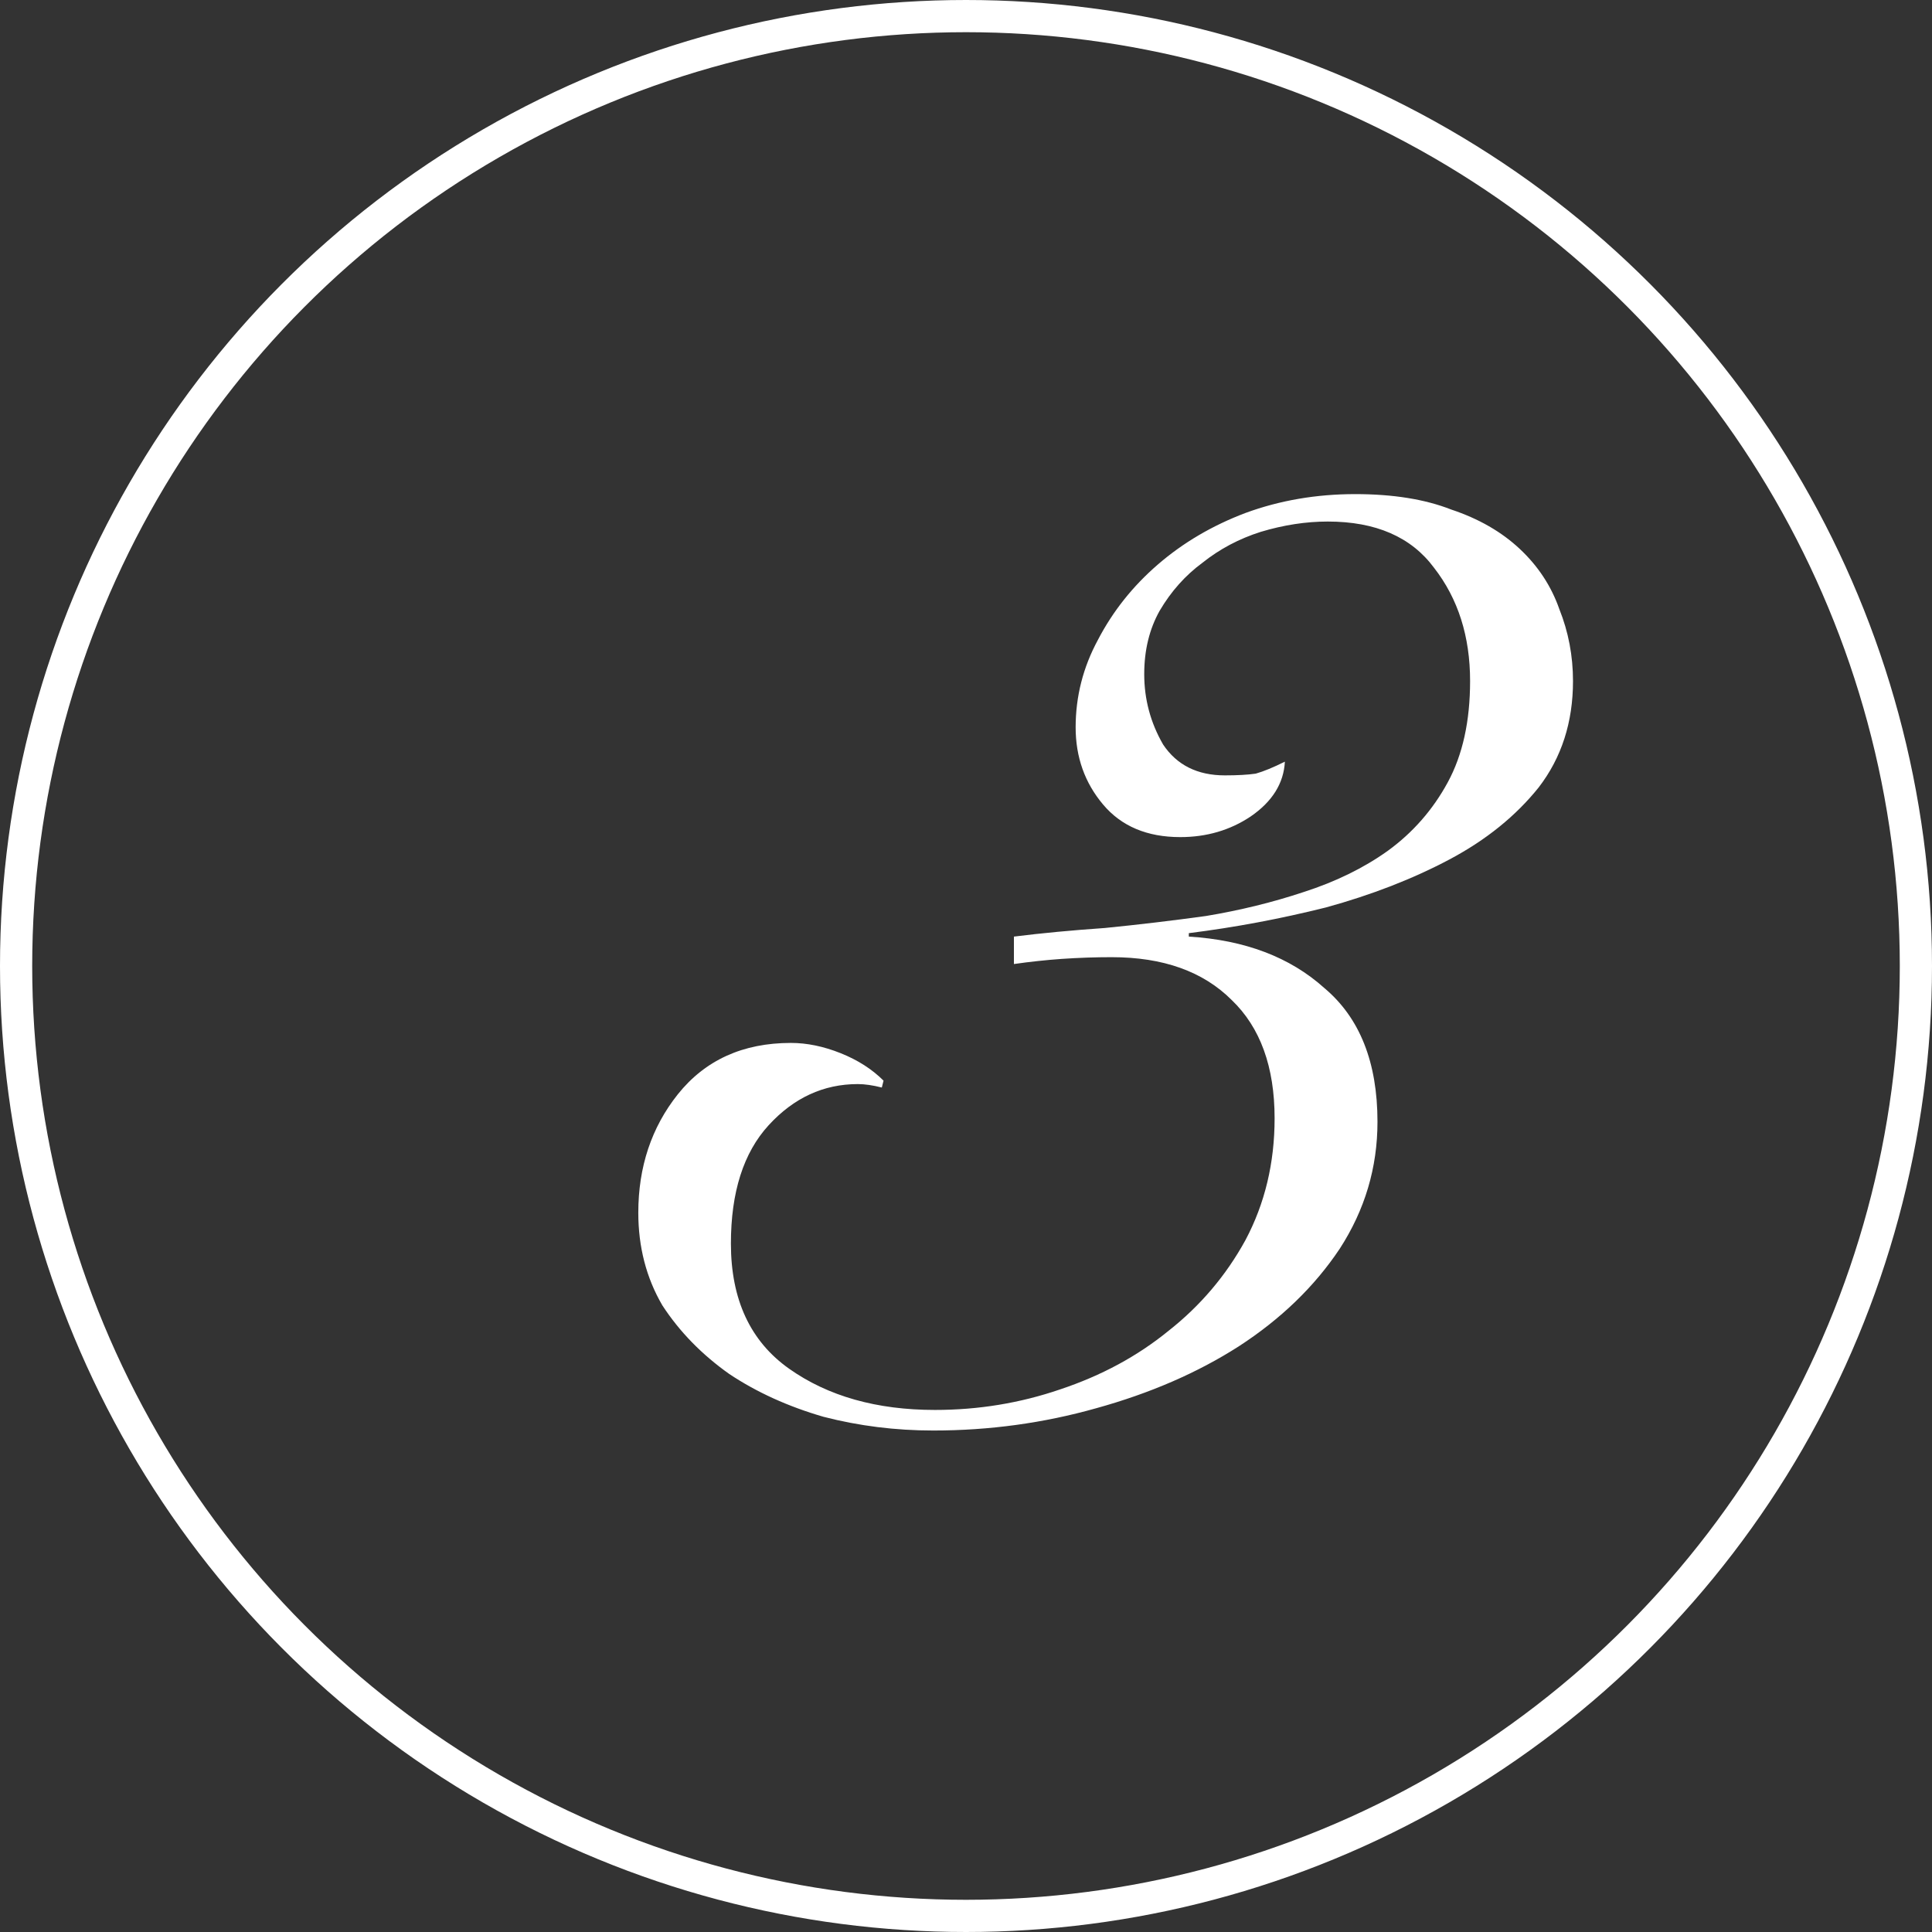
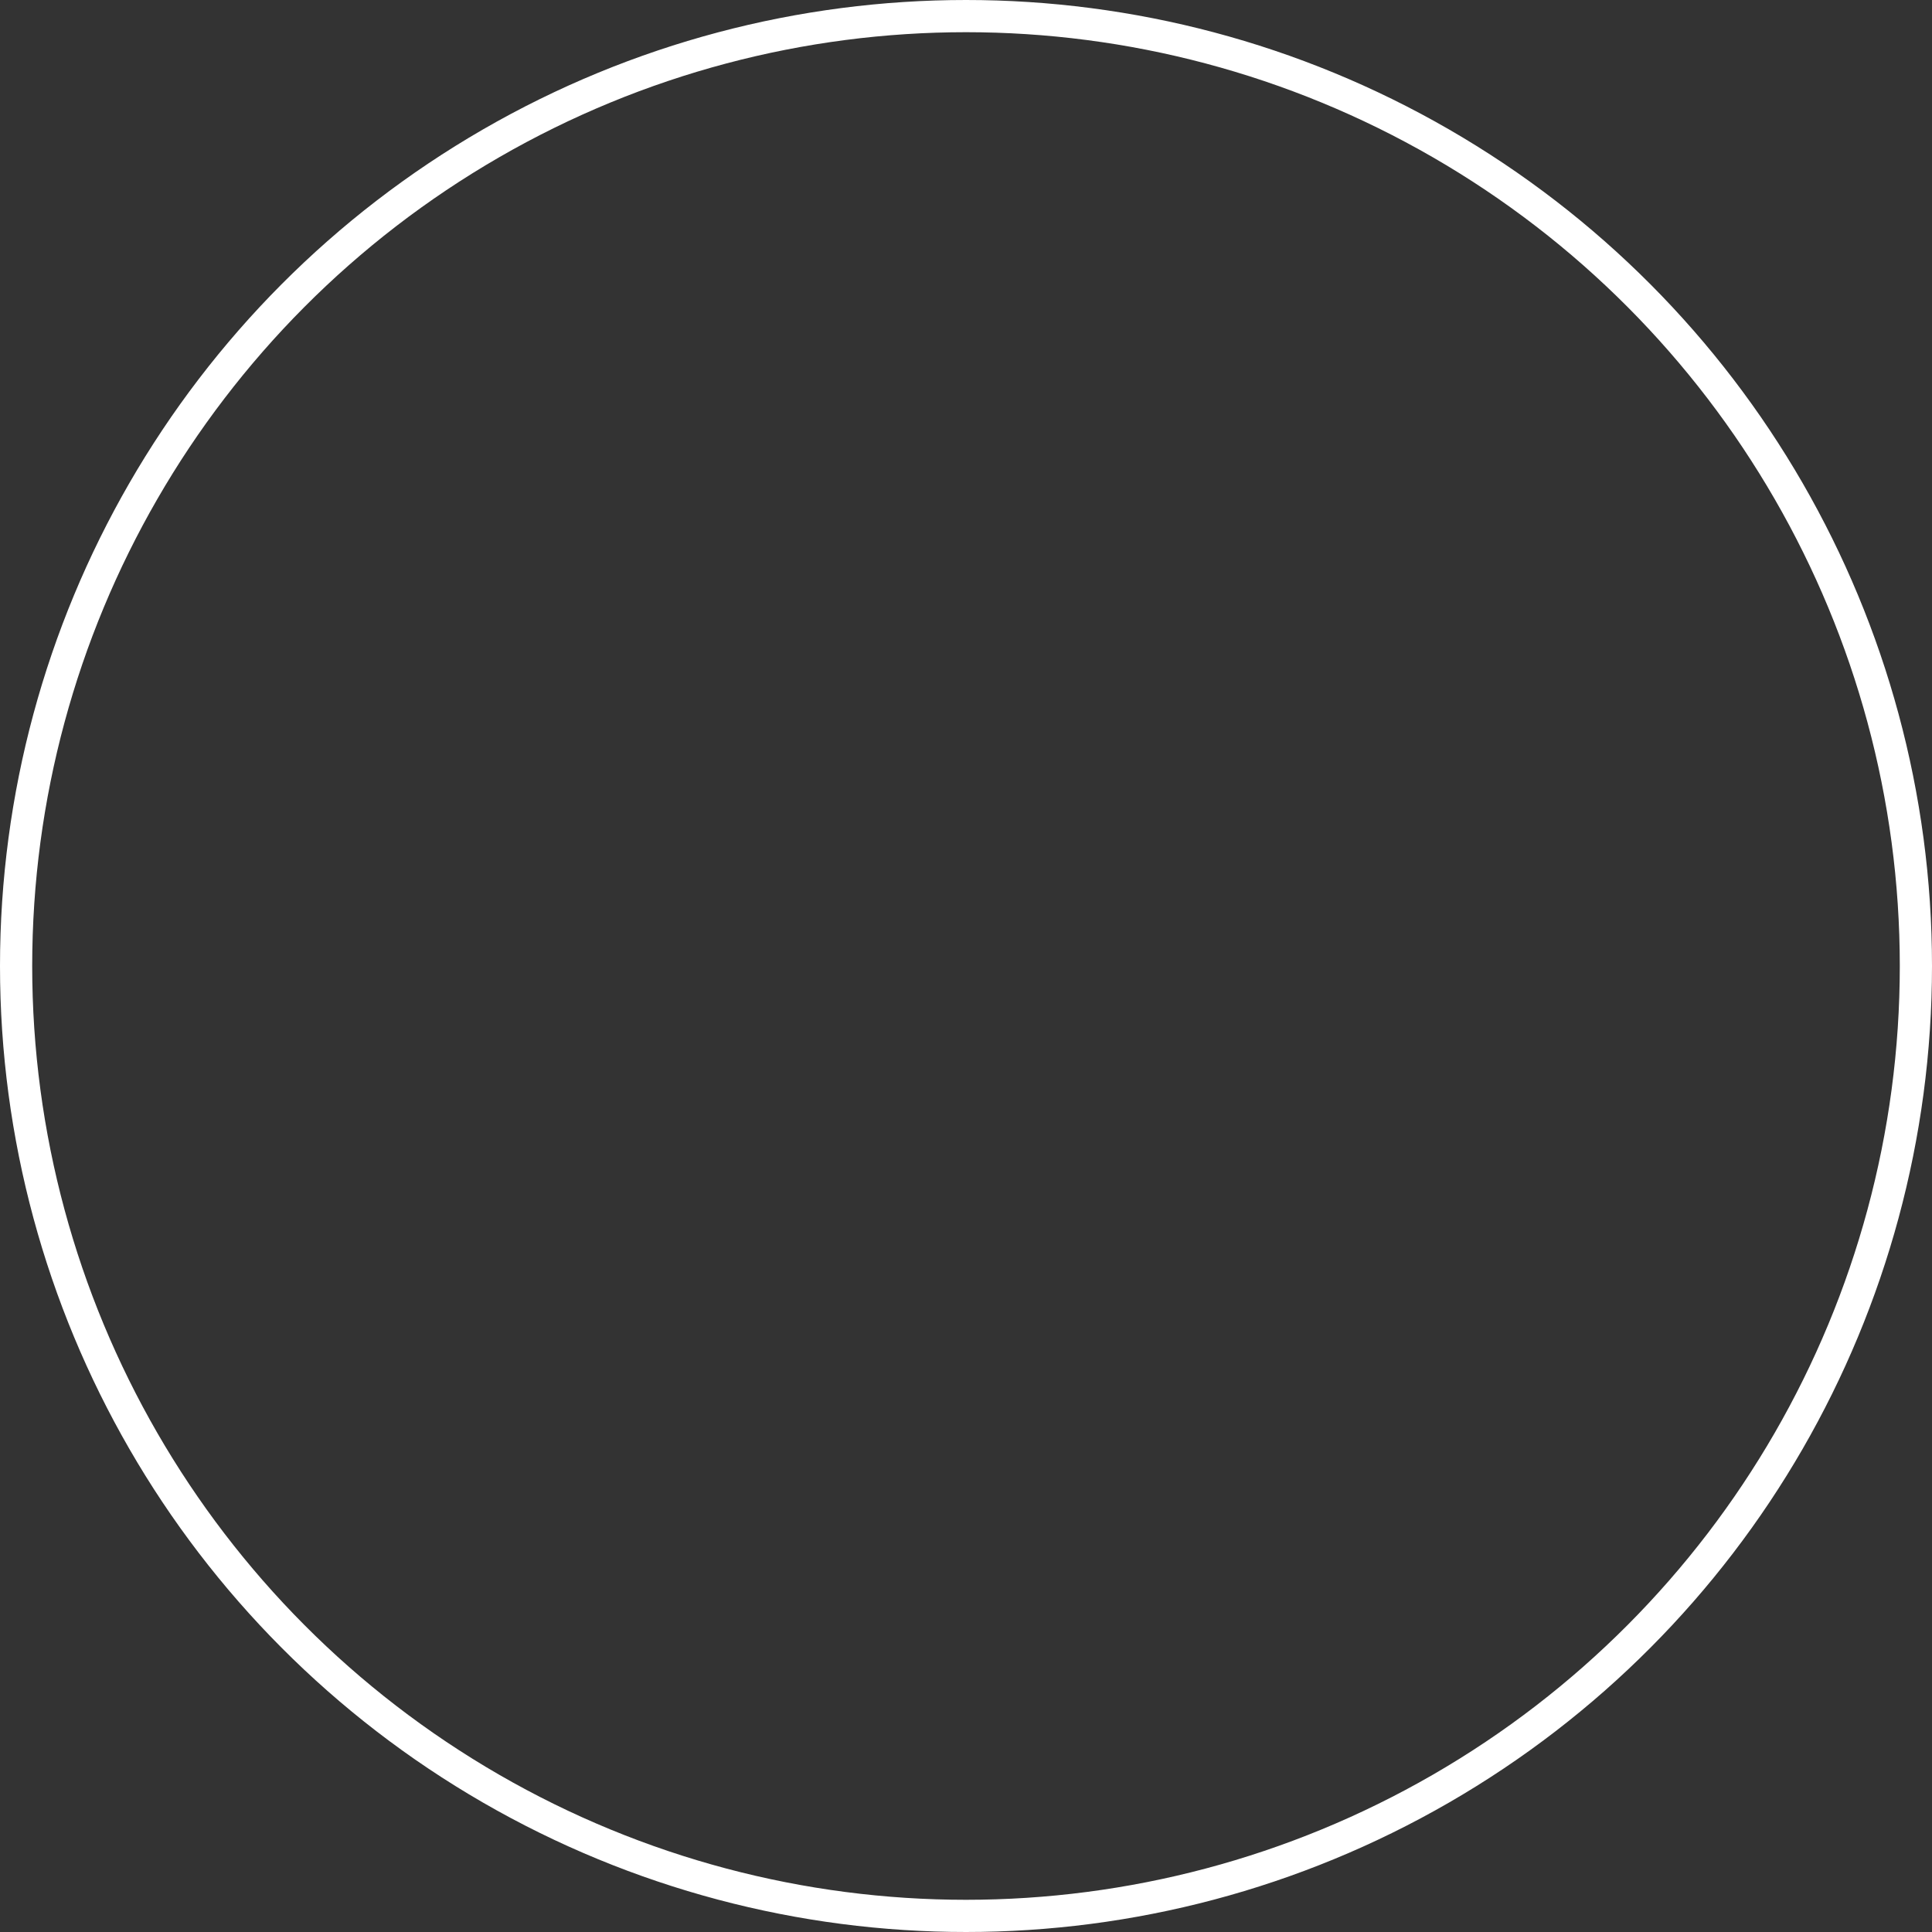
<svg xmlns="http://www.w3.org/2000/svg" width="60" height="60" viewBox="0 0 60 60" fill="none">
  <rect x="0" y="0" width="60" height="60" fill="#333333" stroke="none" />
  <circle cx="30" cy="30" r="29.5" stroke="white" />
-   <path d="M31.488 29.087C32.34 28.98 33.281 28.891 34.31 28.82C35.376 28.714 36.423 28.589 37.453 28.447C38.518 28.27 39.53 28.021 40.489 27.702C41.483 27.382 42.353 26.956 43.099 26.423C43.88 25.855 44.501 25.145 44.963 24.293C45.425 23.441 45.655 22.393 45.655 21.15C45.655 19.765 45.283 18.594 44.537 17.635C43.827 16.676 42.726 16.197 41.235 16.197C40.56 16.197 39.867 16.303 39.157 16.516C38.483 16.73 37.879 17.049 37.346 17.475C36.814 17.866 36.37 18.363 36.015 18.966C35.695 19.535 35.535 20.192 35.535 20.937C35.535 21.718 35.731 22.446 36.121 23.121C36.547 23.76 37.187 24.08 38.039 24.08C38.429 24.08 38.749 24.062 38.998 24.026C39.246 23.956 39.548 23.831 39.903 23.654C39.867 24.328 39.512 24.896 38.838 25.358C38.199 25.784 37.471 25.997 36.654 25.997C35.624 25.997 34.825 25.66 34.257 24.985C33.689 24.311 33.405 23.512 33.405 22.588C33.405 21.63 33.636 20.724 34.097 19.872C34.559 18.984 35.18 18.203 35.962 17.528C36.743 16.854 37.648 16.321 38.678 15.931C39.743 15.54 40.88 15.345 42.087 15.345C43.259 15.345 44.253 15.504 45.069 15.824C45.922 16.108 46.632 16.516 47.2 17.049C47.768 17.582 48.176 18.203 48.425 18.913C48.709 19.623 48.851 20.369 48.851 21.15C48.851 22.429 48.496 23.529 47.786 24.453C47.076 25.34 46.153 26.086 45.016 26.69C43.88 27.293 42.602 27.79 41.181 28.181C39.761 28.536 38.341 28.802 36.92 28.98V29.087C38.66 29.193 40.063 29.726 41.128 30.684C42.229 31.608 42.779 32.992 42.779 34.839C42.779 36.259 42.389 37.573 41.607 38.78C40.826 39.952 39.779 40.964 38.465 41.816C37.187 42.633 35.713 43.272 34.044 43.734C32.411 44.195 30.724 44.426 28.984 44.426C27.812 44.426 26.676 44.284 25.575 44C24.475 43.681 23.498 43.237 22.646 42.669C21.794 42.065 21.101 41.355 20.569 40.538C20.072 39.686 19.823 38.727 19.823 37.662C19.823 36.241 20.231 35.016 21.048 33.987C21.9 32.921 23.072 32.389 24.563 32.389C25.06 32.389 25.575 32.495 26.108 32.708C26.641 32.921 27.084 33.206 27.439 33.56L27.386 33.774C27.102 33.703 26.854 33.667 26.641 33.667C25.575 33.667 24.652 34.093 23.871 34.945C23.09 35.798 22.699 37.023 22.699 38.62C22.699 40.36 23.303 41.657 24.51 42.509C25.717 43.361 27.227 43.787 29.037 43.787C30.387 43.787 31.683 43.574 32.926 43.148C34.204 42.722 35.322 42.118 36.281 41.337C37.275 40.556 38.074 39.615 38.678 38.514C39.282 37.378 39.584 36.117 39.584 34.732C39.584 33.134 39.14 31.909 38.252 31.057C37.364 30.169 36.121 29.726 34.523 29.726C34.026 29.726 33.511 29.743 32.979 29.779C32.482 29.814 31.985 29.868 31.488 29.939V29.087Z" fill="white" />
</svg>